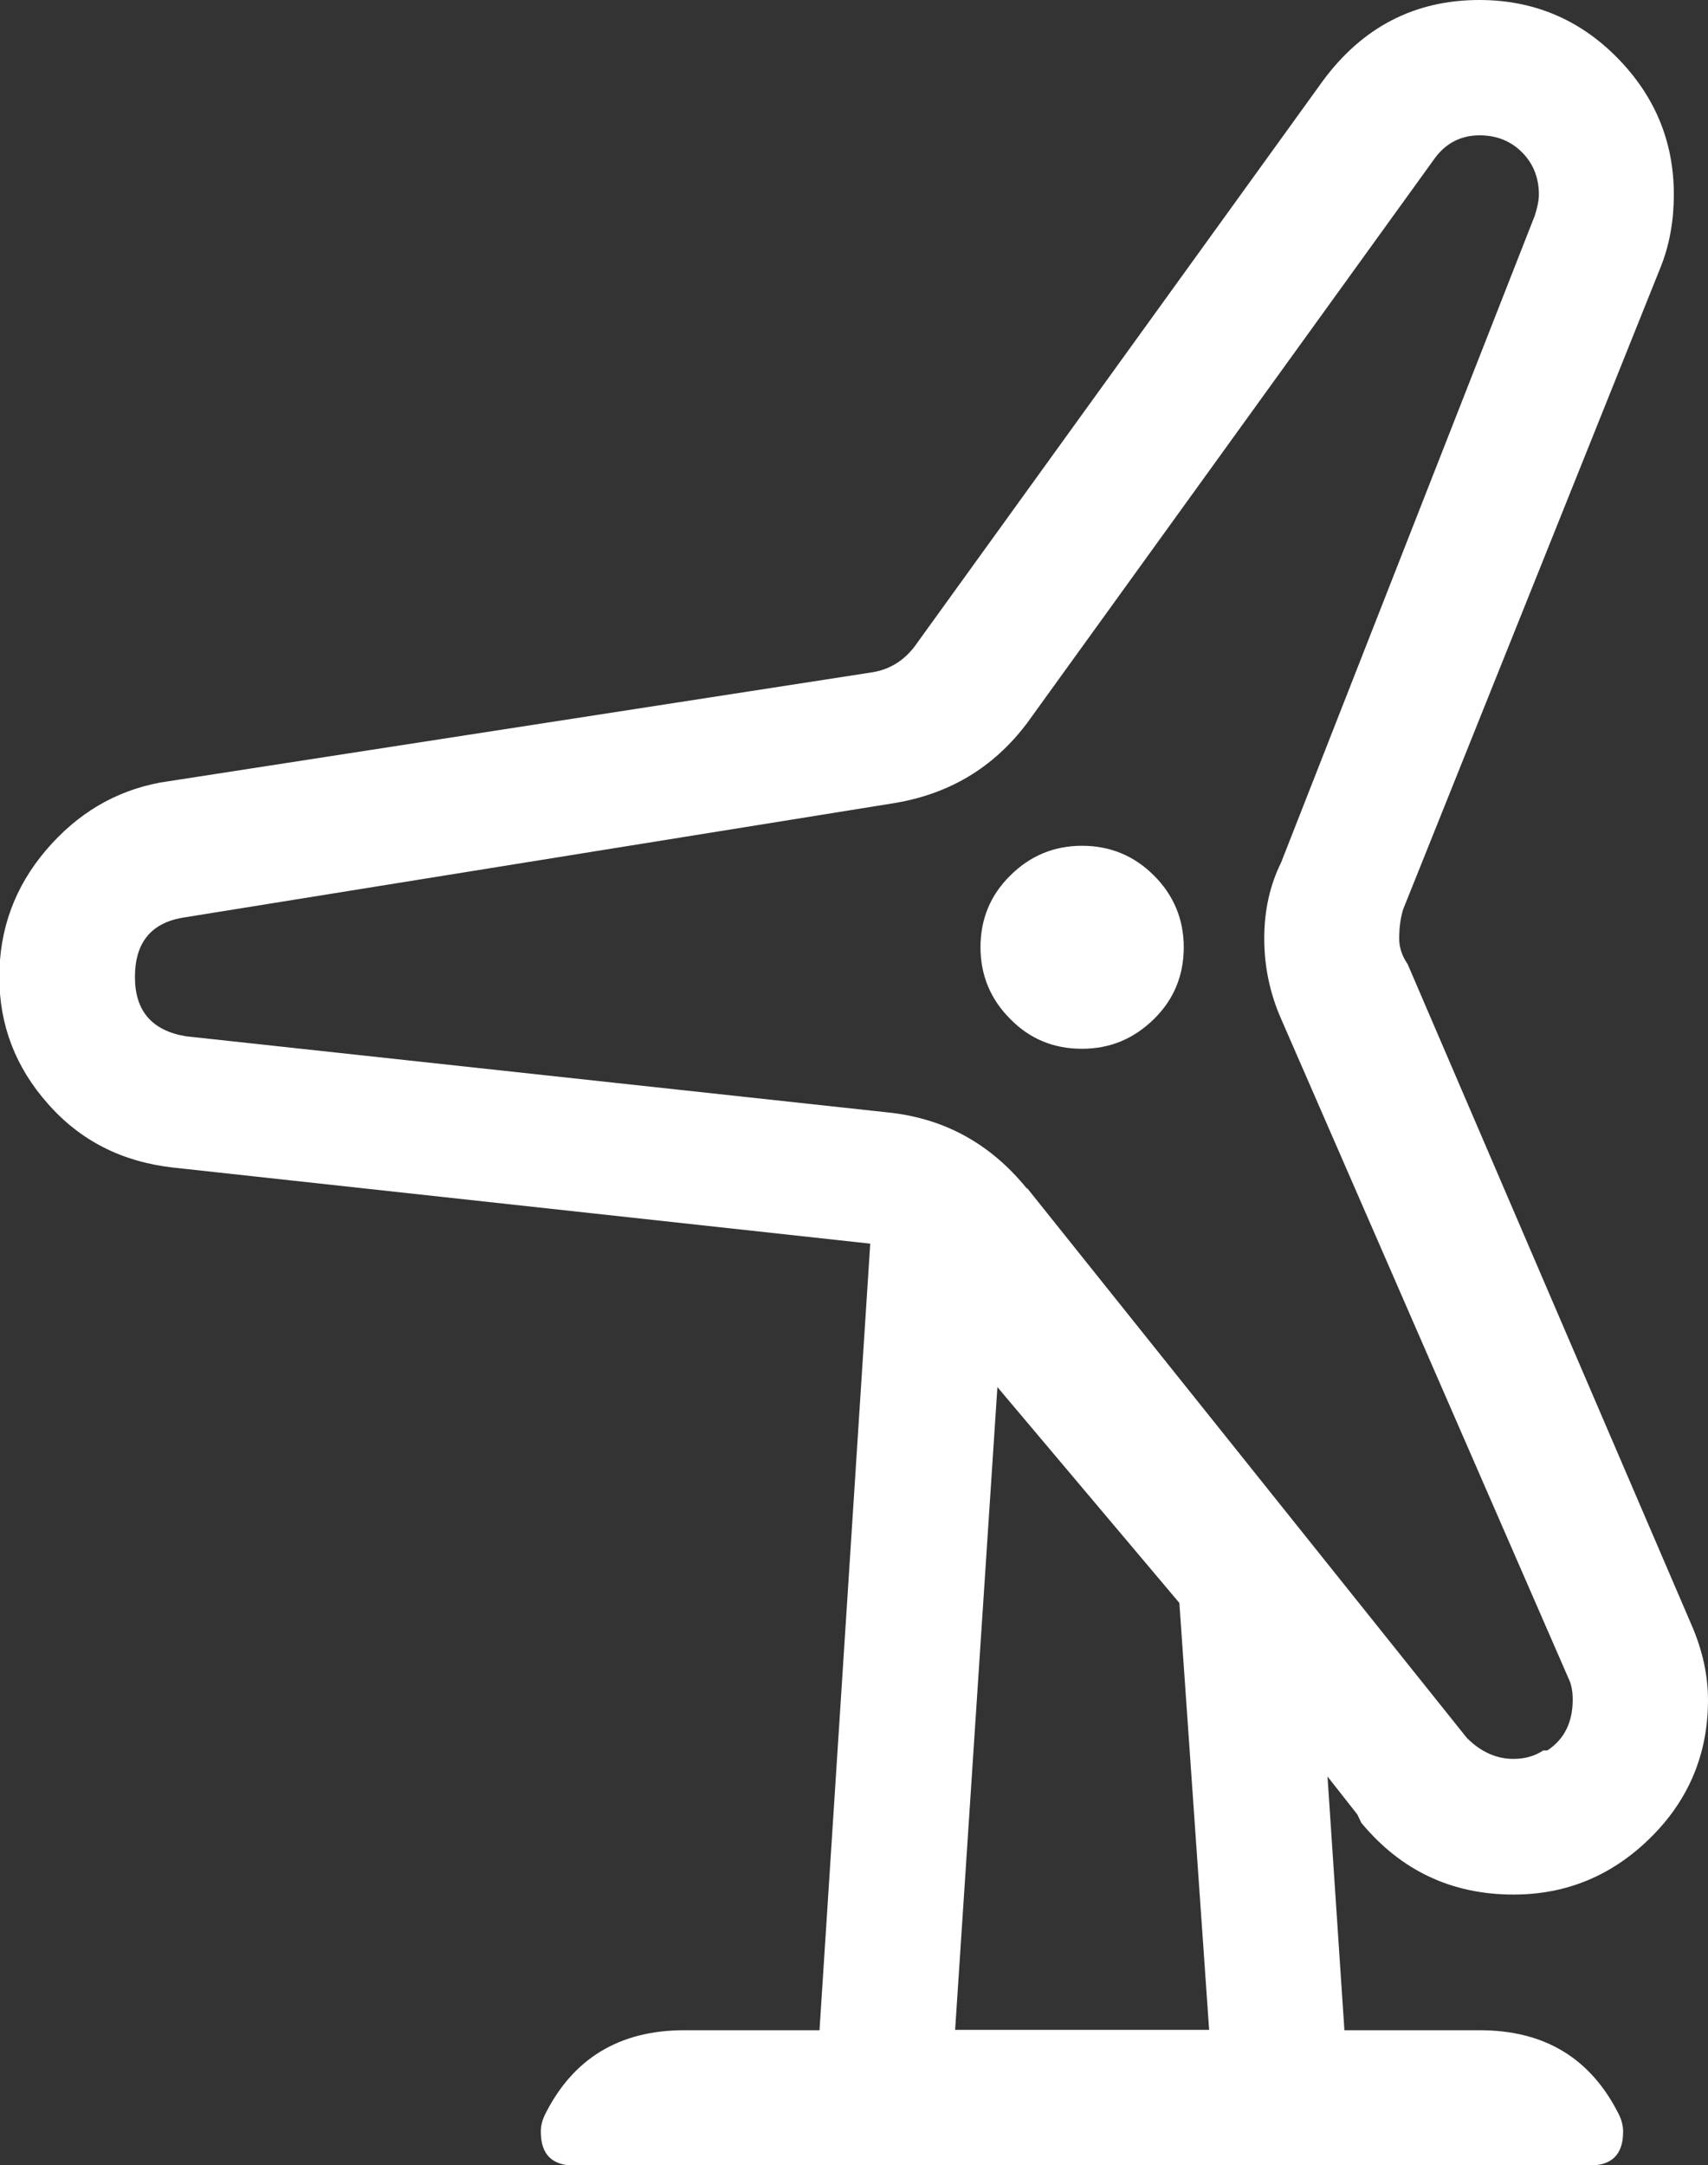
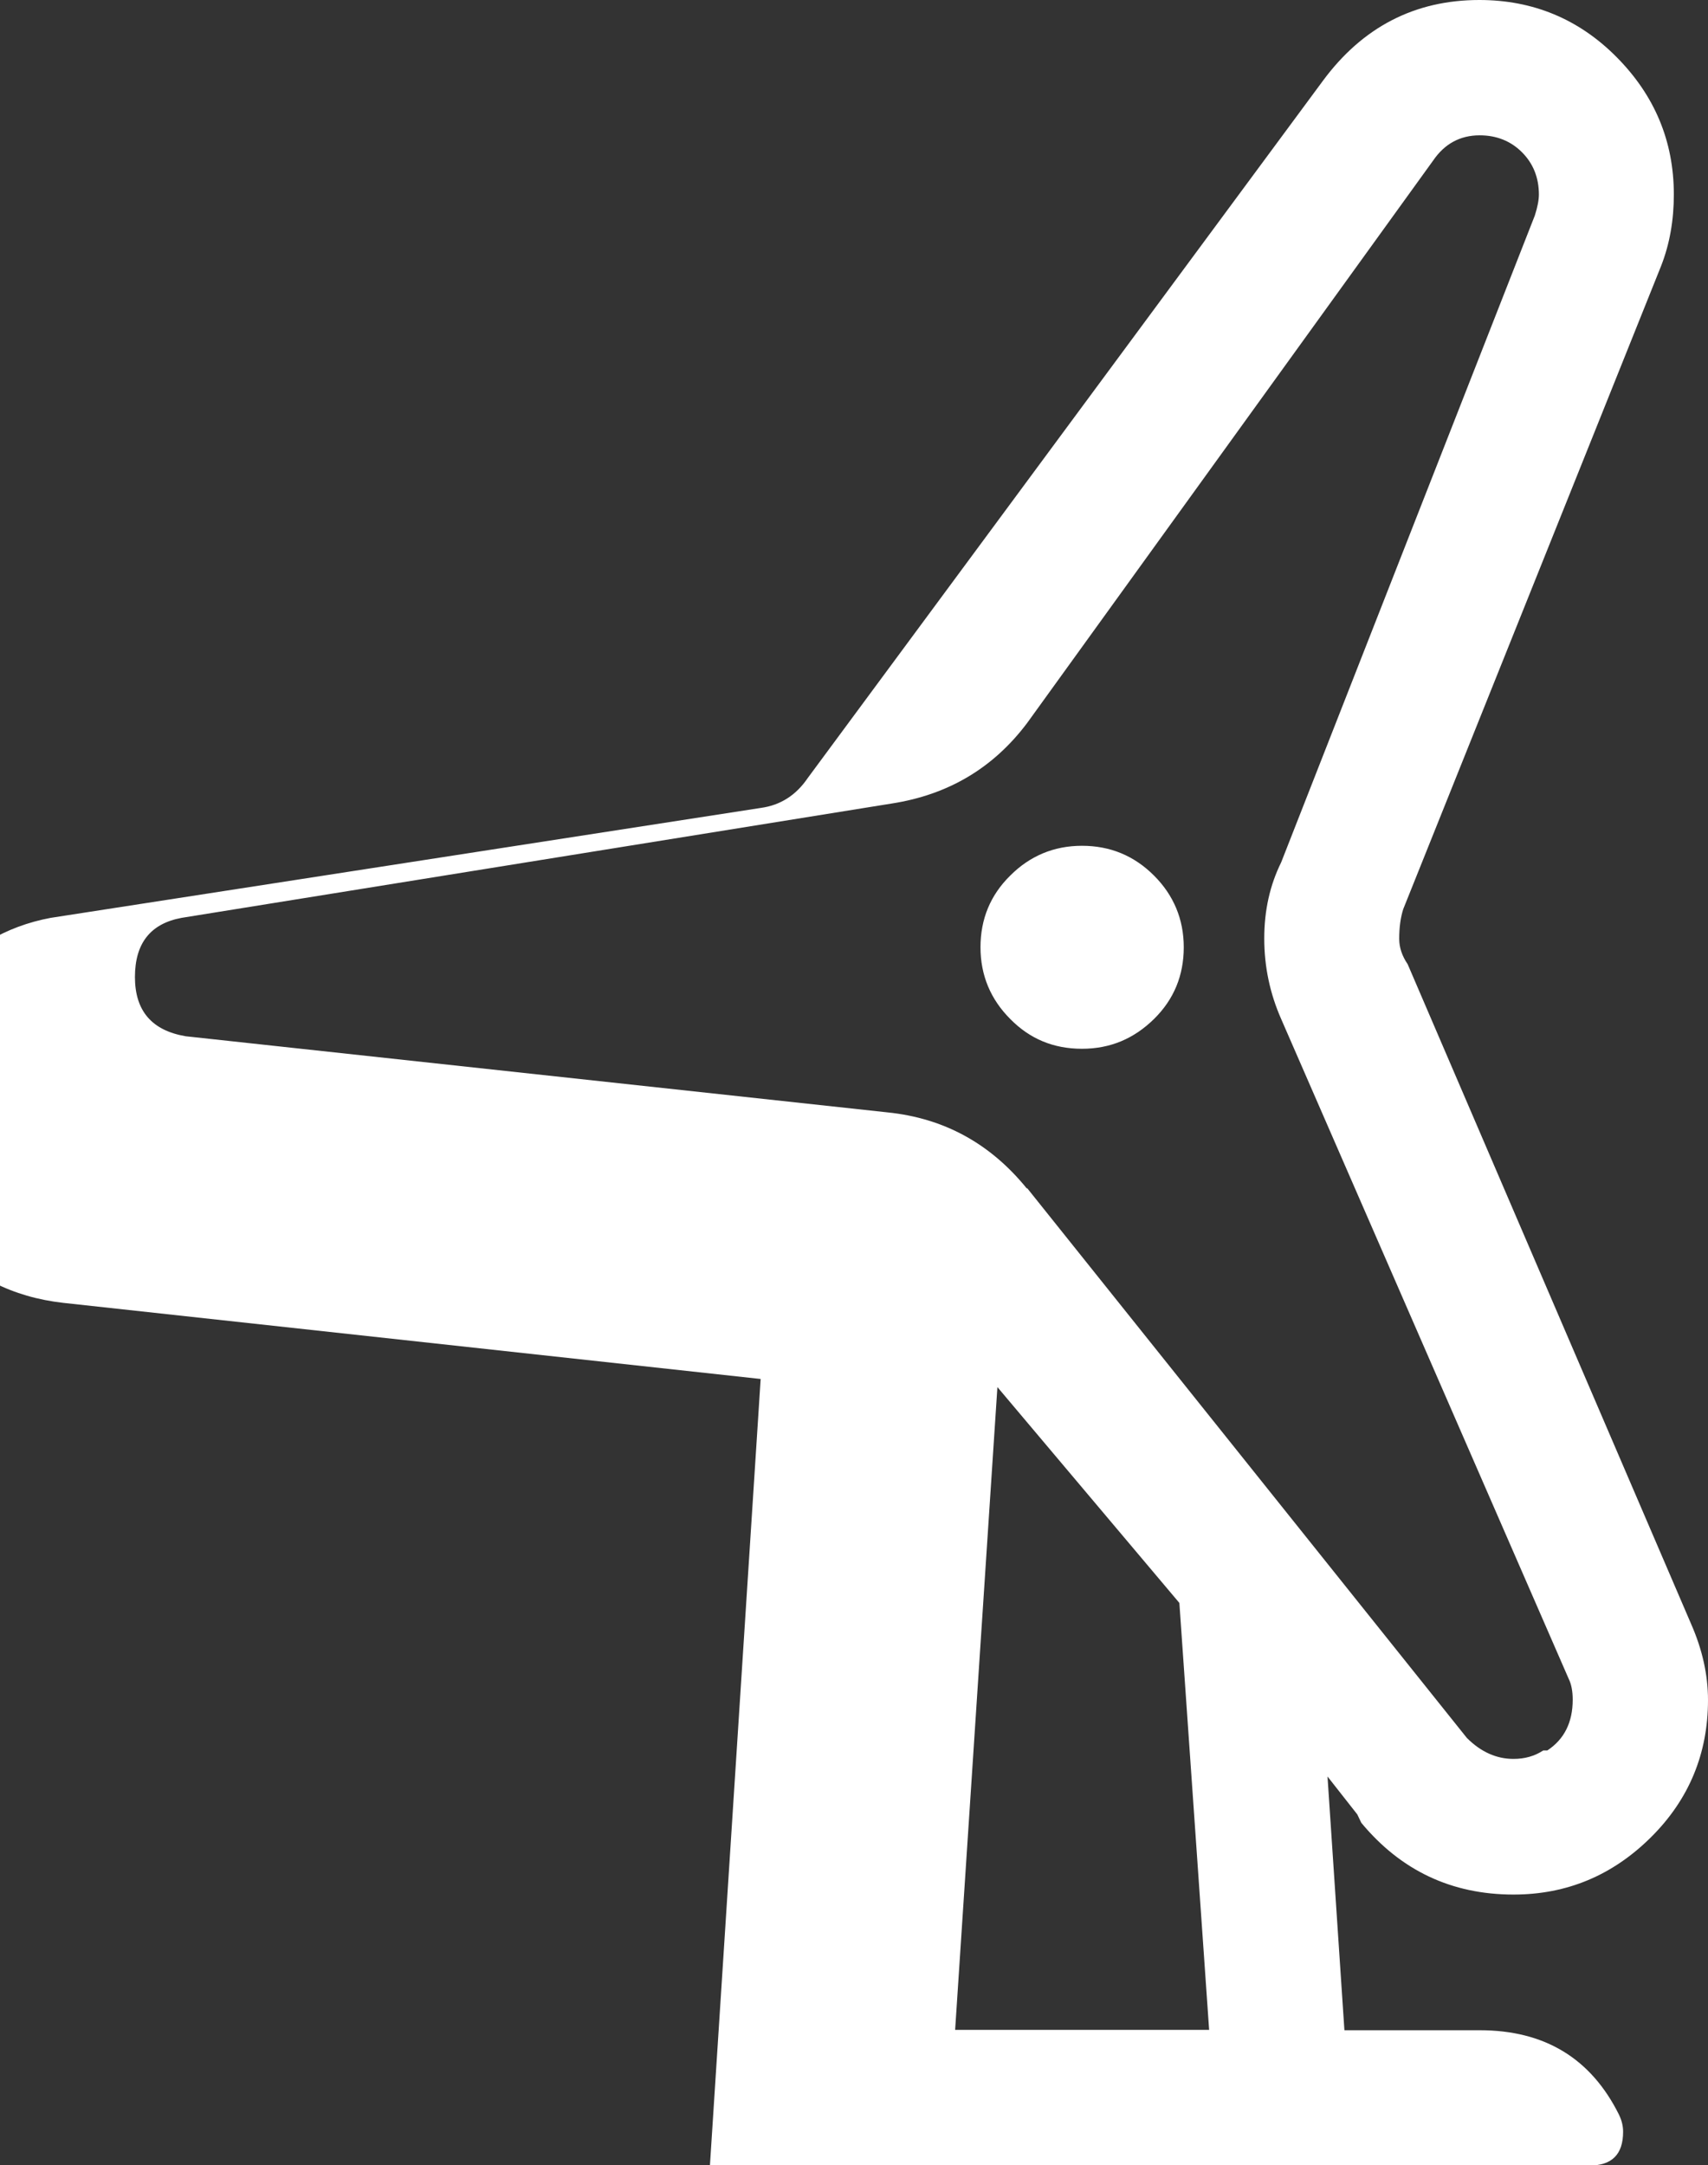
<svg xmlns="http://www.w3.org/2000/svg" id="a" viewBox="0 0 50.5 64">
  <rect x="0" y="0" width="50.5" height="64" fill="#333333" stroke="none" />
  <defs>
    <style>.b{fill:#fff;}</style>
  </defs>
-   <path class="b" d="M40.25,53.88l-.12-.25-.88-1.12.5,7.5h4c1.92,0,3.29.83,4.12,2.5.08.17.12.33.12.5,0,.67-.33,1-1,1h-30c-.67,0-1-.33-1-1,0-.17.04-.33.12-.5.83-1.67,2.21-2.5,4.12-2.5h4l1.5-23.25-20.62-2.25c-1.5-.17-2.73-.79-3.69-1.88-.96-1.08-1.44-2.33-1.44-3.75s.46-2.67,1.38-3.75c.92-1.08,2.04-1.75,3.38-2l21-3.25c.58-.08,1.04-.38,1.38-.88L39.12,2.38c1.17-1.58,2.71-2.38,4.62-2.38,1.58,0,2.94.56,4.06,1.69s1.69,2.48,1.69,4.06c0,.75-.12,1.46-.38,2.12l-7.62,19c-.08.25-.12.54-.12.88,0,.25.08.5.25.75l8.38,19.5c.33.75.5,1.5.5,2.25,0,1.58-.56,2.94-1.69,4.06s-2.48,1.69-4.06,1.69c-1.83,0-3.33-.71-4.5-2.12ZM30.37,35.12l13,16.25c.42.42.88.62,1.38.62.33,0,.62-.08.88-.25h.12c.5-.33.75-.83.75-1.5,0-.25-.04-.46-.12-.62l-8.5-19.5c-.33-.75-.5-1.54-.5-2.38s.17-1.58.5-2.25l7.5-19.12c.08-.25.12-.46.12-.62,0-.5-.17-.92-.5-1.25-.33-.33-.75-.5-1.25-.5-.58,0-1.04.25-1.38.75l-12,16.62c-1,1.33-2.33,2.12-4,2.38l-21,3.38c-.92.17-1.38.75-1.38,1.75s.5,1.58,1.5,1.75l20.75,2.25c1.67.17,3.04.92,4.12,2.25ZM28.25,60h7.5l-.88-12.62-5.38-6.38-1.25,19ZM29.87,25.88c.58-.58,1.29-.88,2.12-.88s1.54.29,2.13.88c.58.58.88,1.29.88,2.12s-.29,1.54-.88,2.12-1.29.88-2.13.88-1.54-.29-2.12-.88c-.58-.58-.88-1.29-.88-2.12s.29-1.54.88-2.12Z" />
+   <path class="b" d="M40.25,53.88l-.12-.25-.88-1.12.5,7.5h4c1.92,0,3.29.83,4.12,2.5.08.17.12.33.12.5,0,.67-.33,1-1,1h-30h4l1.5-23.25-20.62-2.25c-1.5-.17-2.73-.79-3.69-1.88-.96-1.08-1.44-2.33-1.44-3.75s.46-2.67,1.38-3.75c.92-1.08,2.04-1.75,3.38-2l21-3.25c.58-.08,1.04-.38,1.38-.88L39.12,2.38c1.17-1.58,2.71-2.38,4.62-2.38,1.58,0,2.94.56,4.06,1.69s1.69,2.48,1.69,4.06c0,.75-.12,1.46-.38,2.12l-7.62,19c-.08.25-.12.54-.12.88,0,.25.08.5.25.75l8.38,19.5c.33.75.5,1.5.5,2.25,0,1.58-.56,2.94-1.69,4.06s-2.48,1.69-4.06,1.69c-1.83,0-3.33-.71-4.5-2.12ZM30.37,35.12l13,16.25c.42.42.88.62,1.38.62.33,0,.62-.08.88-.25h.12c.5-.33.75-.83.75-1.5,0-.25-.04-.46-.12-.62l-8.5-19.5c-.33-.75-.5-1.54-.5-2.38s.17-1.58.5-2.25l7.5-19.12c.08-.25.12-.46.12-.62,0-.5-.17-.92-.5-1.25-.33-.33-.75-.5-1.25-.5-.58,0-1.04.25-1.38.75l-12,16.62c-1,1.33-2.33,2.12-4,2.38l-21,3.38c-.92.17-1.38.75-1.38,1.75s.5,1.58,1.5,1.75l20.75,2.25c1.67.17,3.04.92,4.12,2.25ZM28.25,60h7.5l-.88-12.62-5.38-6.38-1.25,19ZM29.87,25.88c.58-.58,1.29-.88,2.12-.88s1.54.29,2.13.88c.58.58.88,1.29.88,2.12s-.29,1.54-.88,2.12-1.29.88-2.13.88-1.54-.29-2.12-.88c-.58-.58-.88-1.29-.88-2.12s.29-1.54.88-2.12Z" />
</svg>